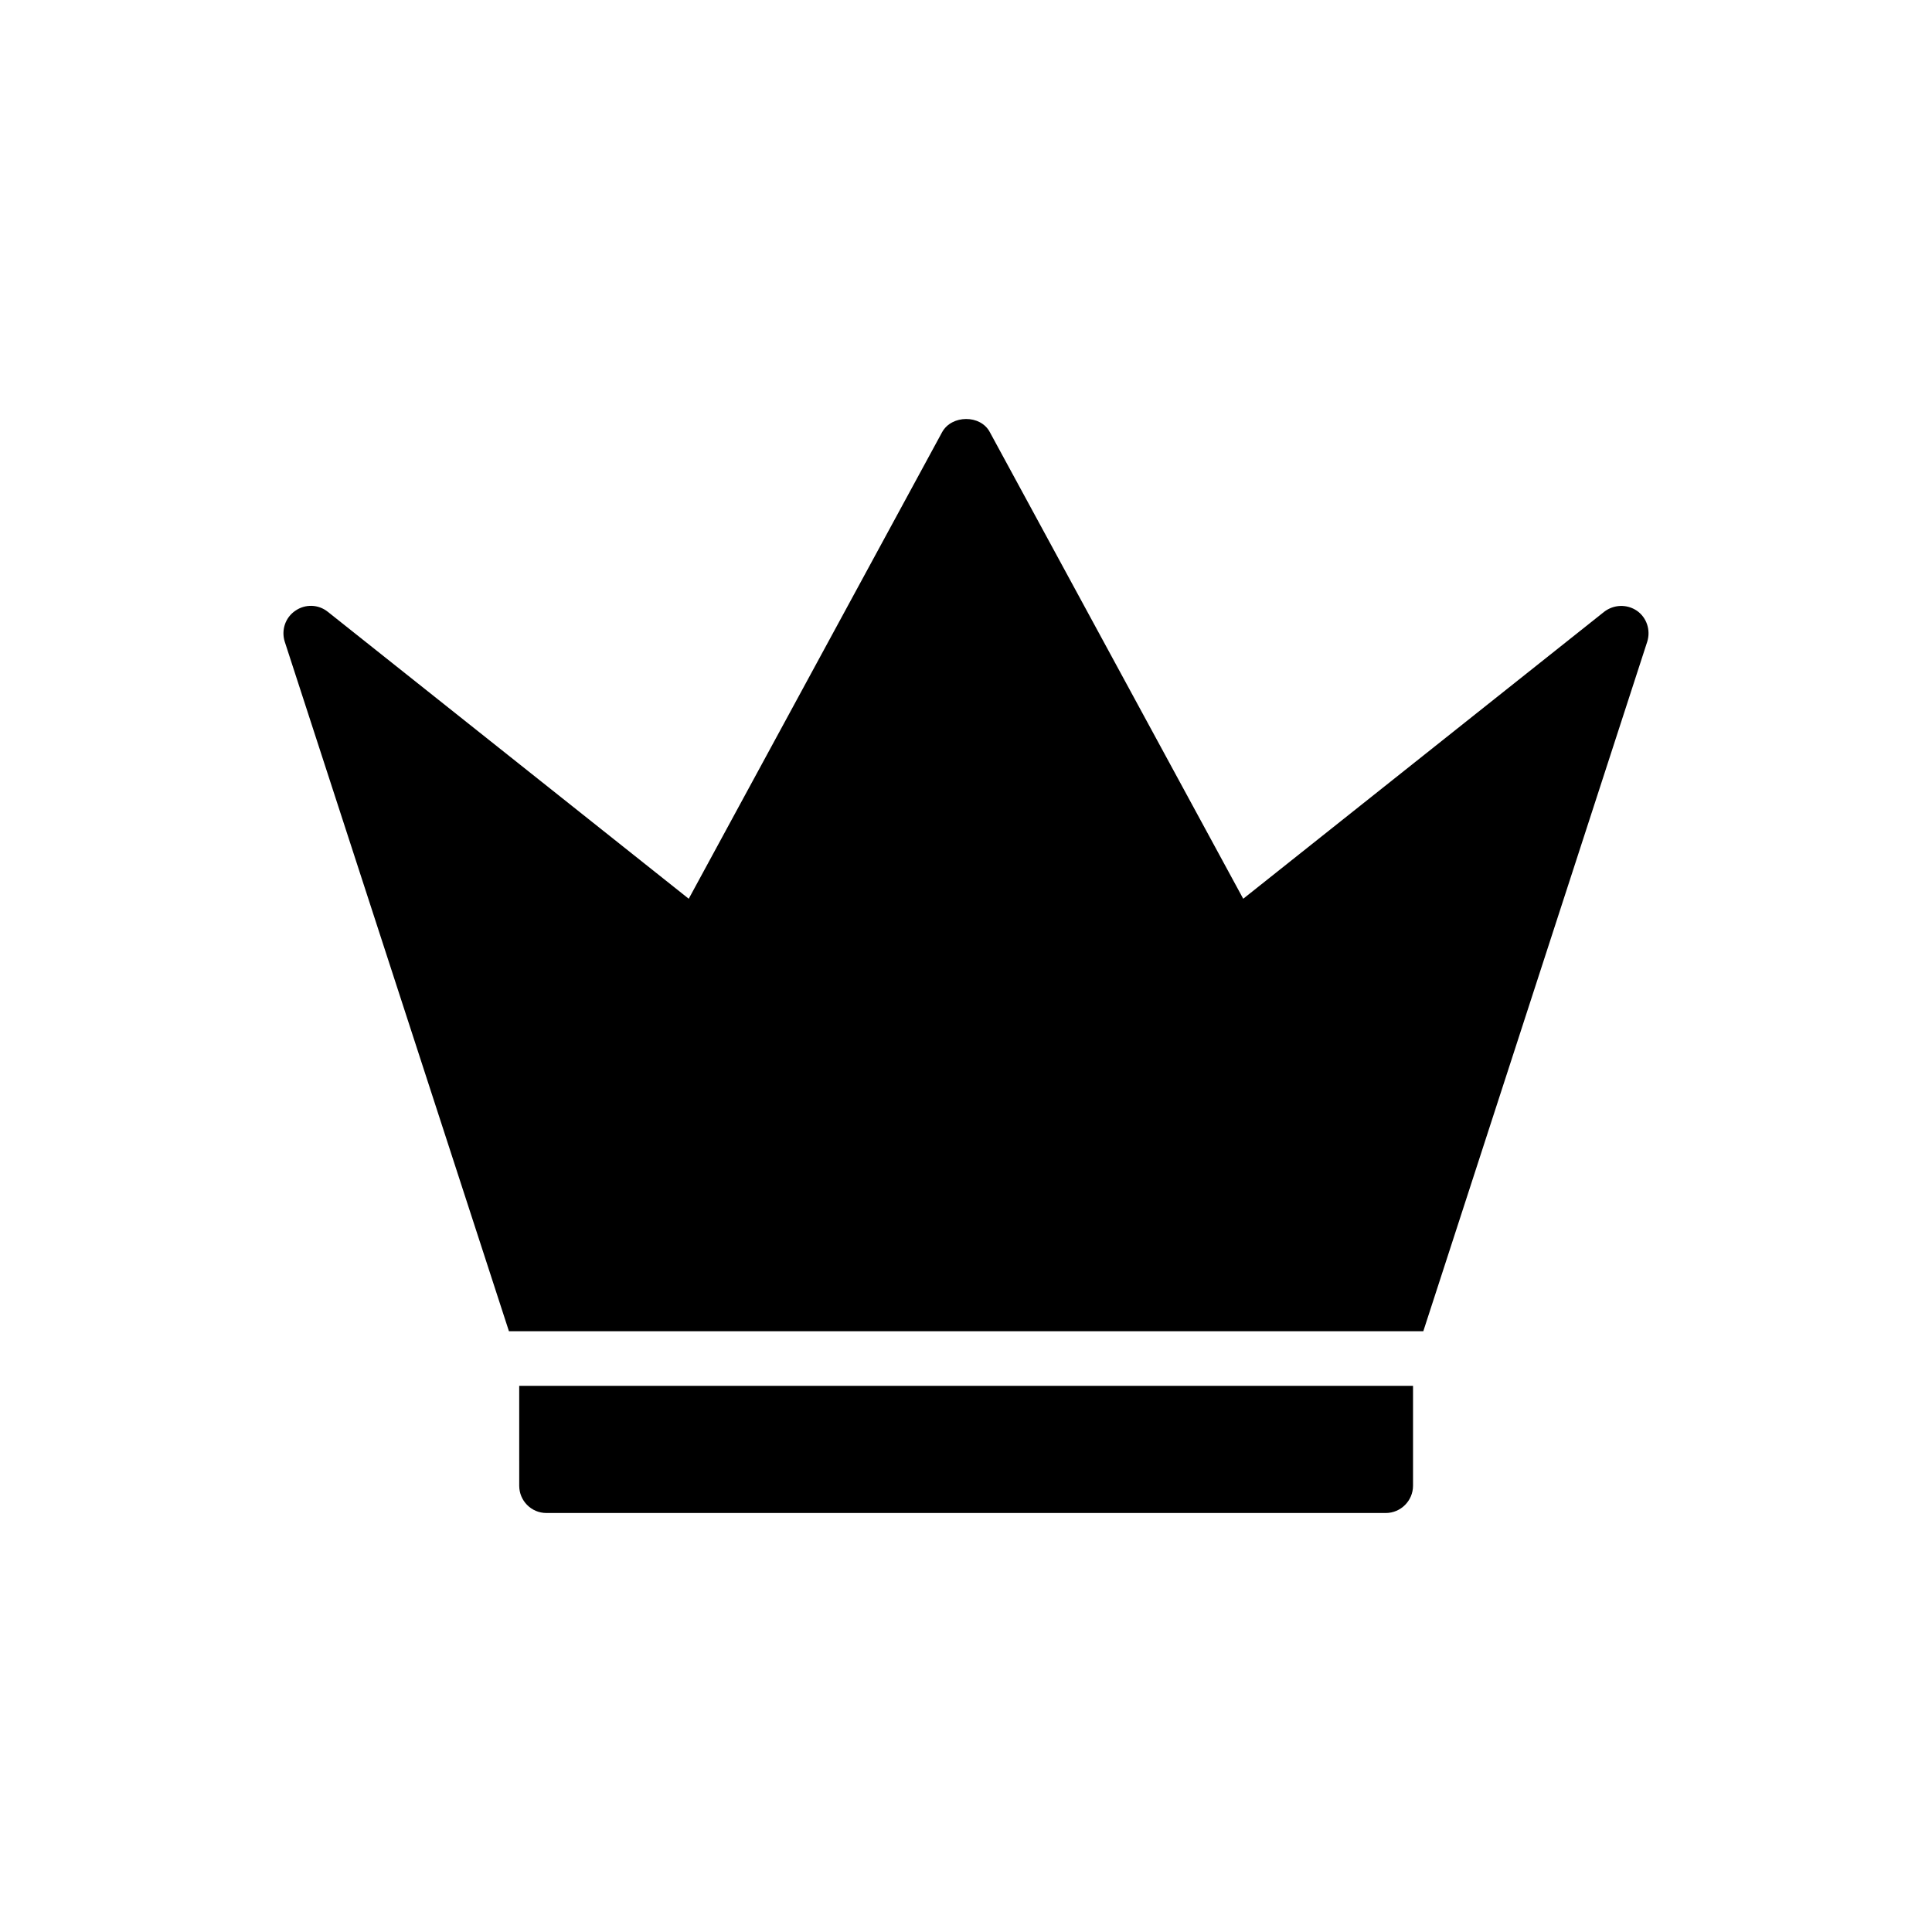
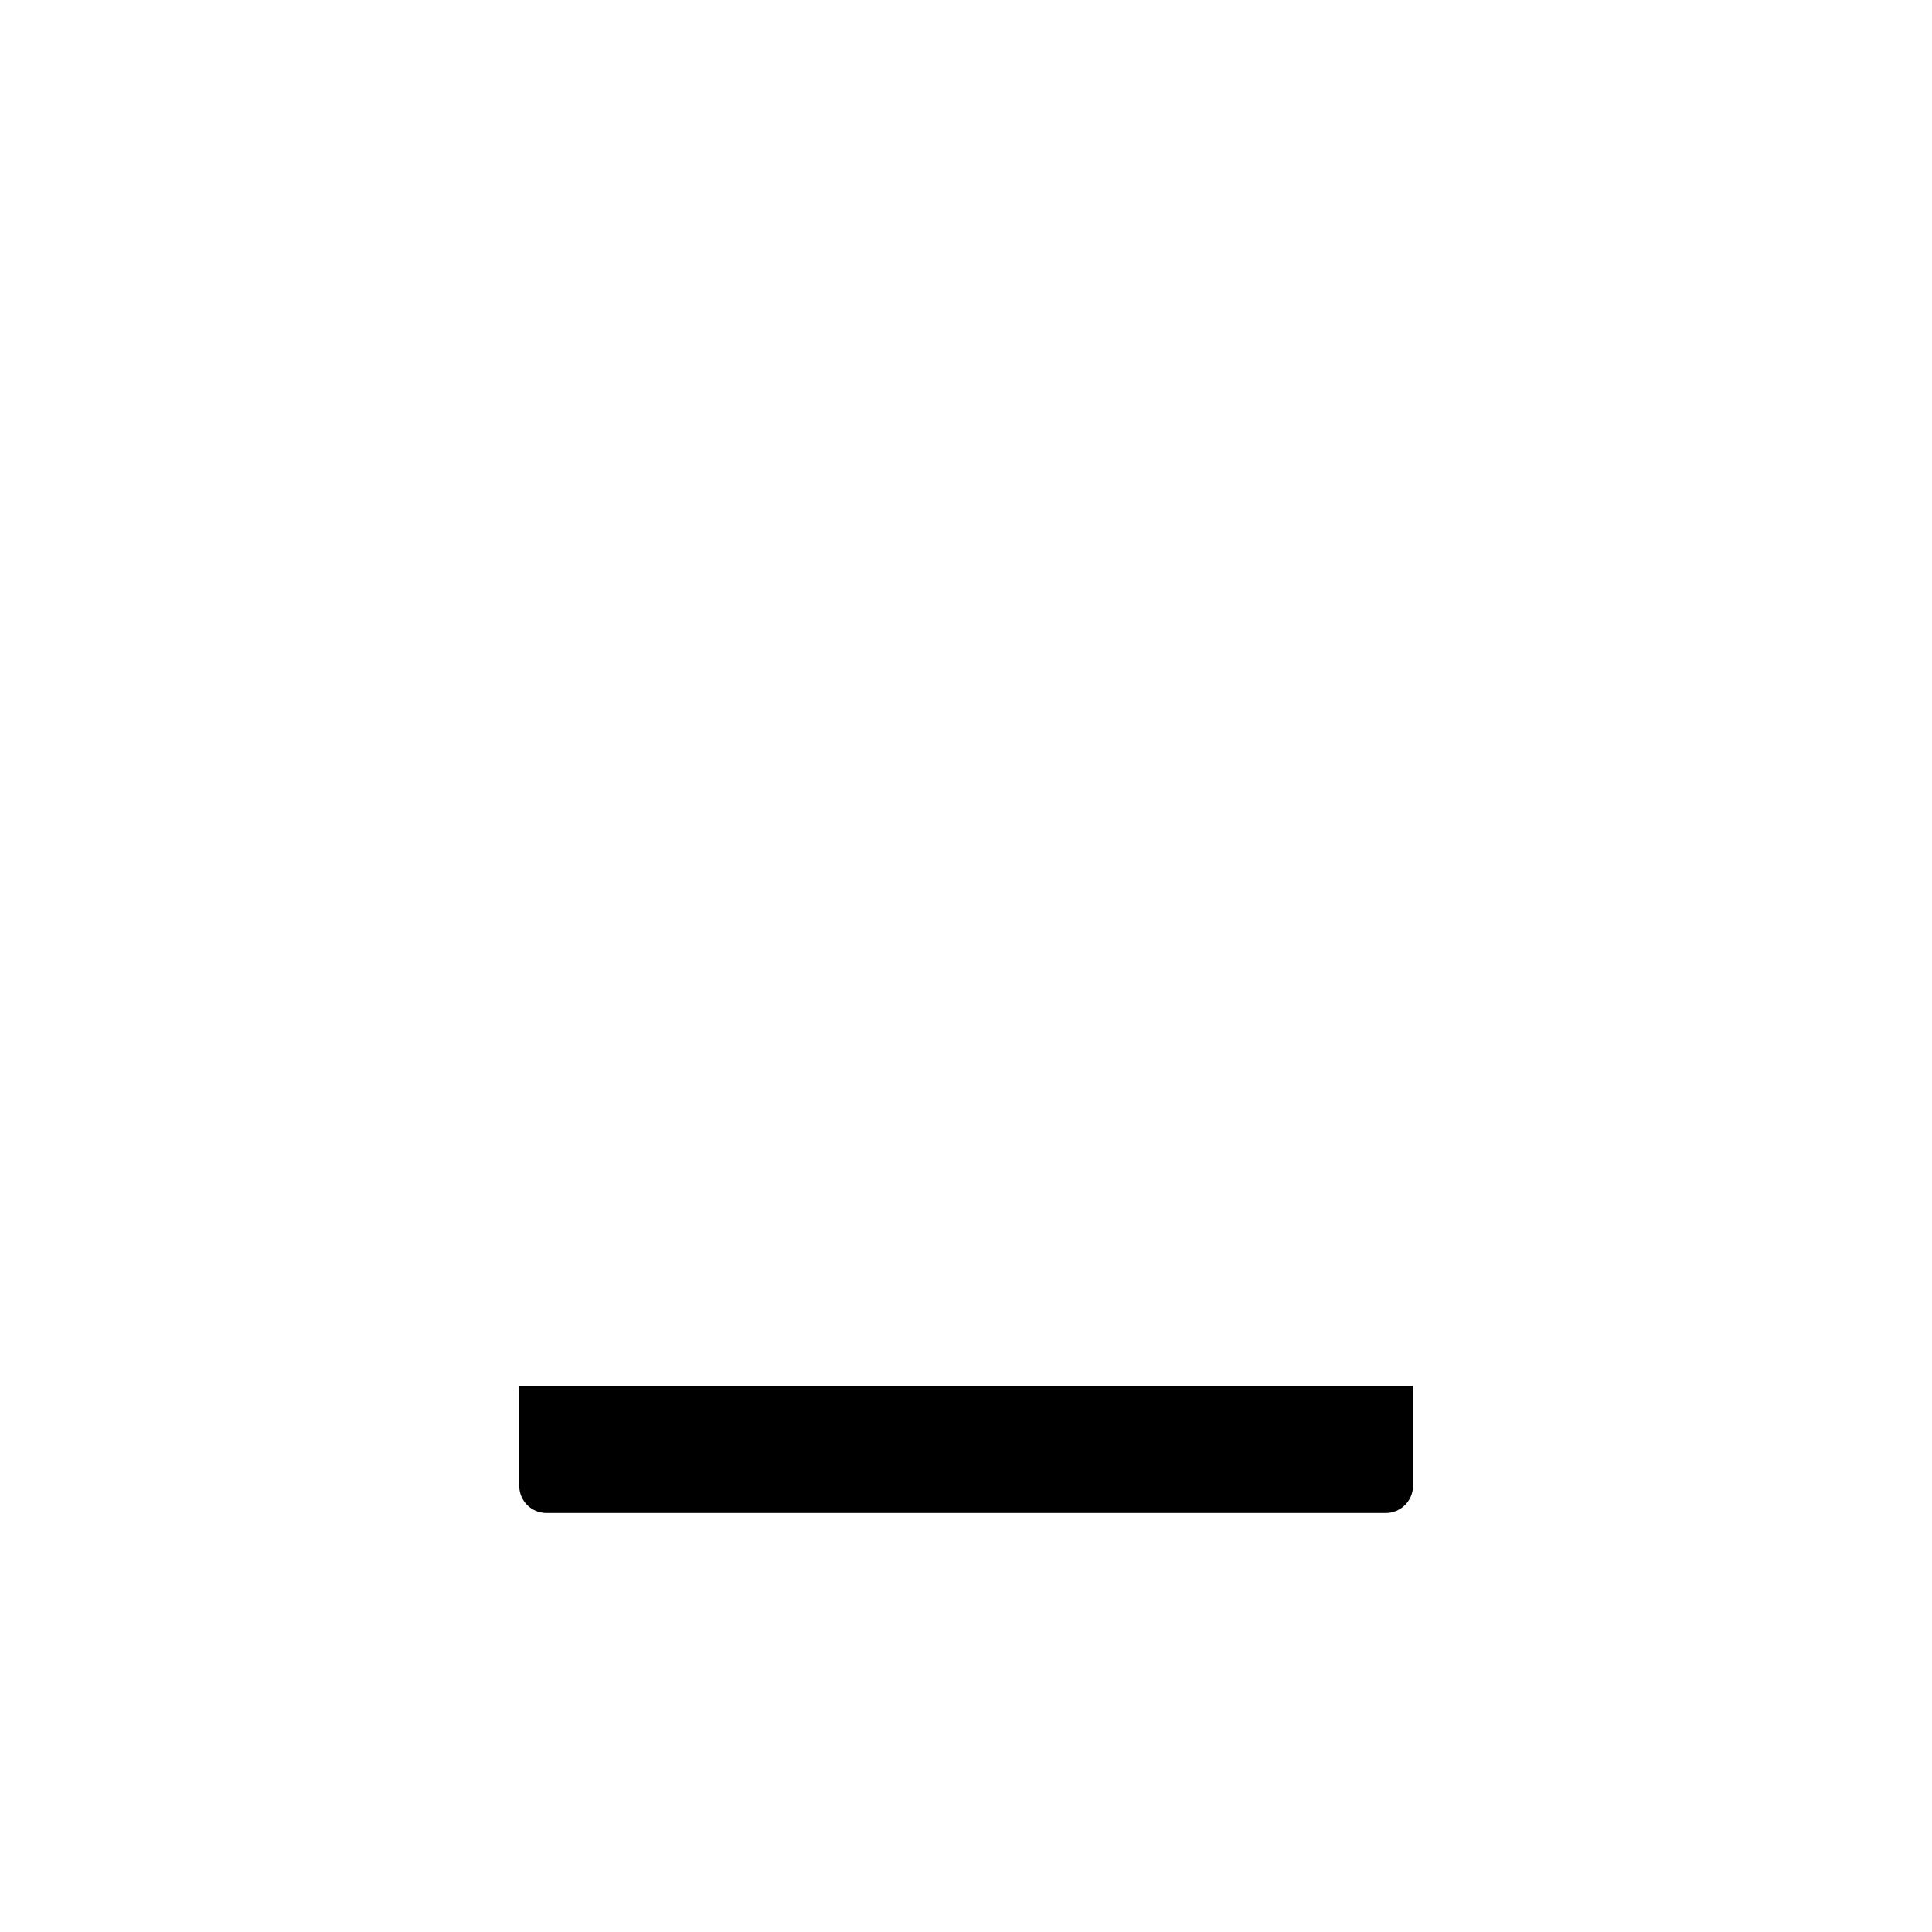
<svg xmlns="http://www.w3.org/2000/svg" fill="#000000" width="800px" height="800px" version="1.1" viewBox="144 144 512 512">
  <g>
    <path d="m281.6 537.73c0 3.981 3.184 7.234 7.234 7.234h222.4c3.981 0 7.234-3.254 7.234-7.234v-26.473h-236.87z" />
-     <path d="m577.79 305.85c-2.676-1.809-6.148-1.664-8.68 0.289l-95.645 76.039-67.141-123.64c-2.461-4.703-10.129-4.629-12.66 0l-67.141 123.64-95.645-76.039c-2.531-2.027-6.004-2.098-8.609-0.289-2.676 1.809-3.762 5.137-2.82 8.176l59.422 182.76h242.32l59.352-182.76c0.938-3.039-0.148-6.367-2.754-8.176z" />
  </g>
</svg>